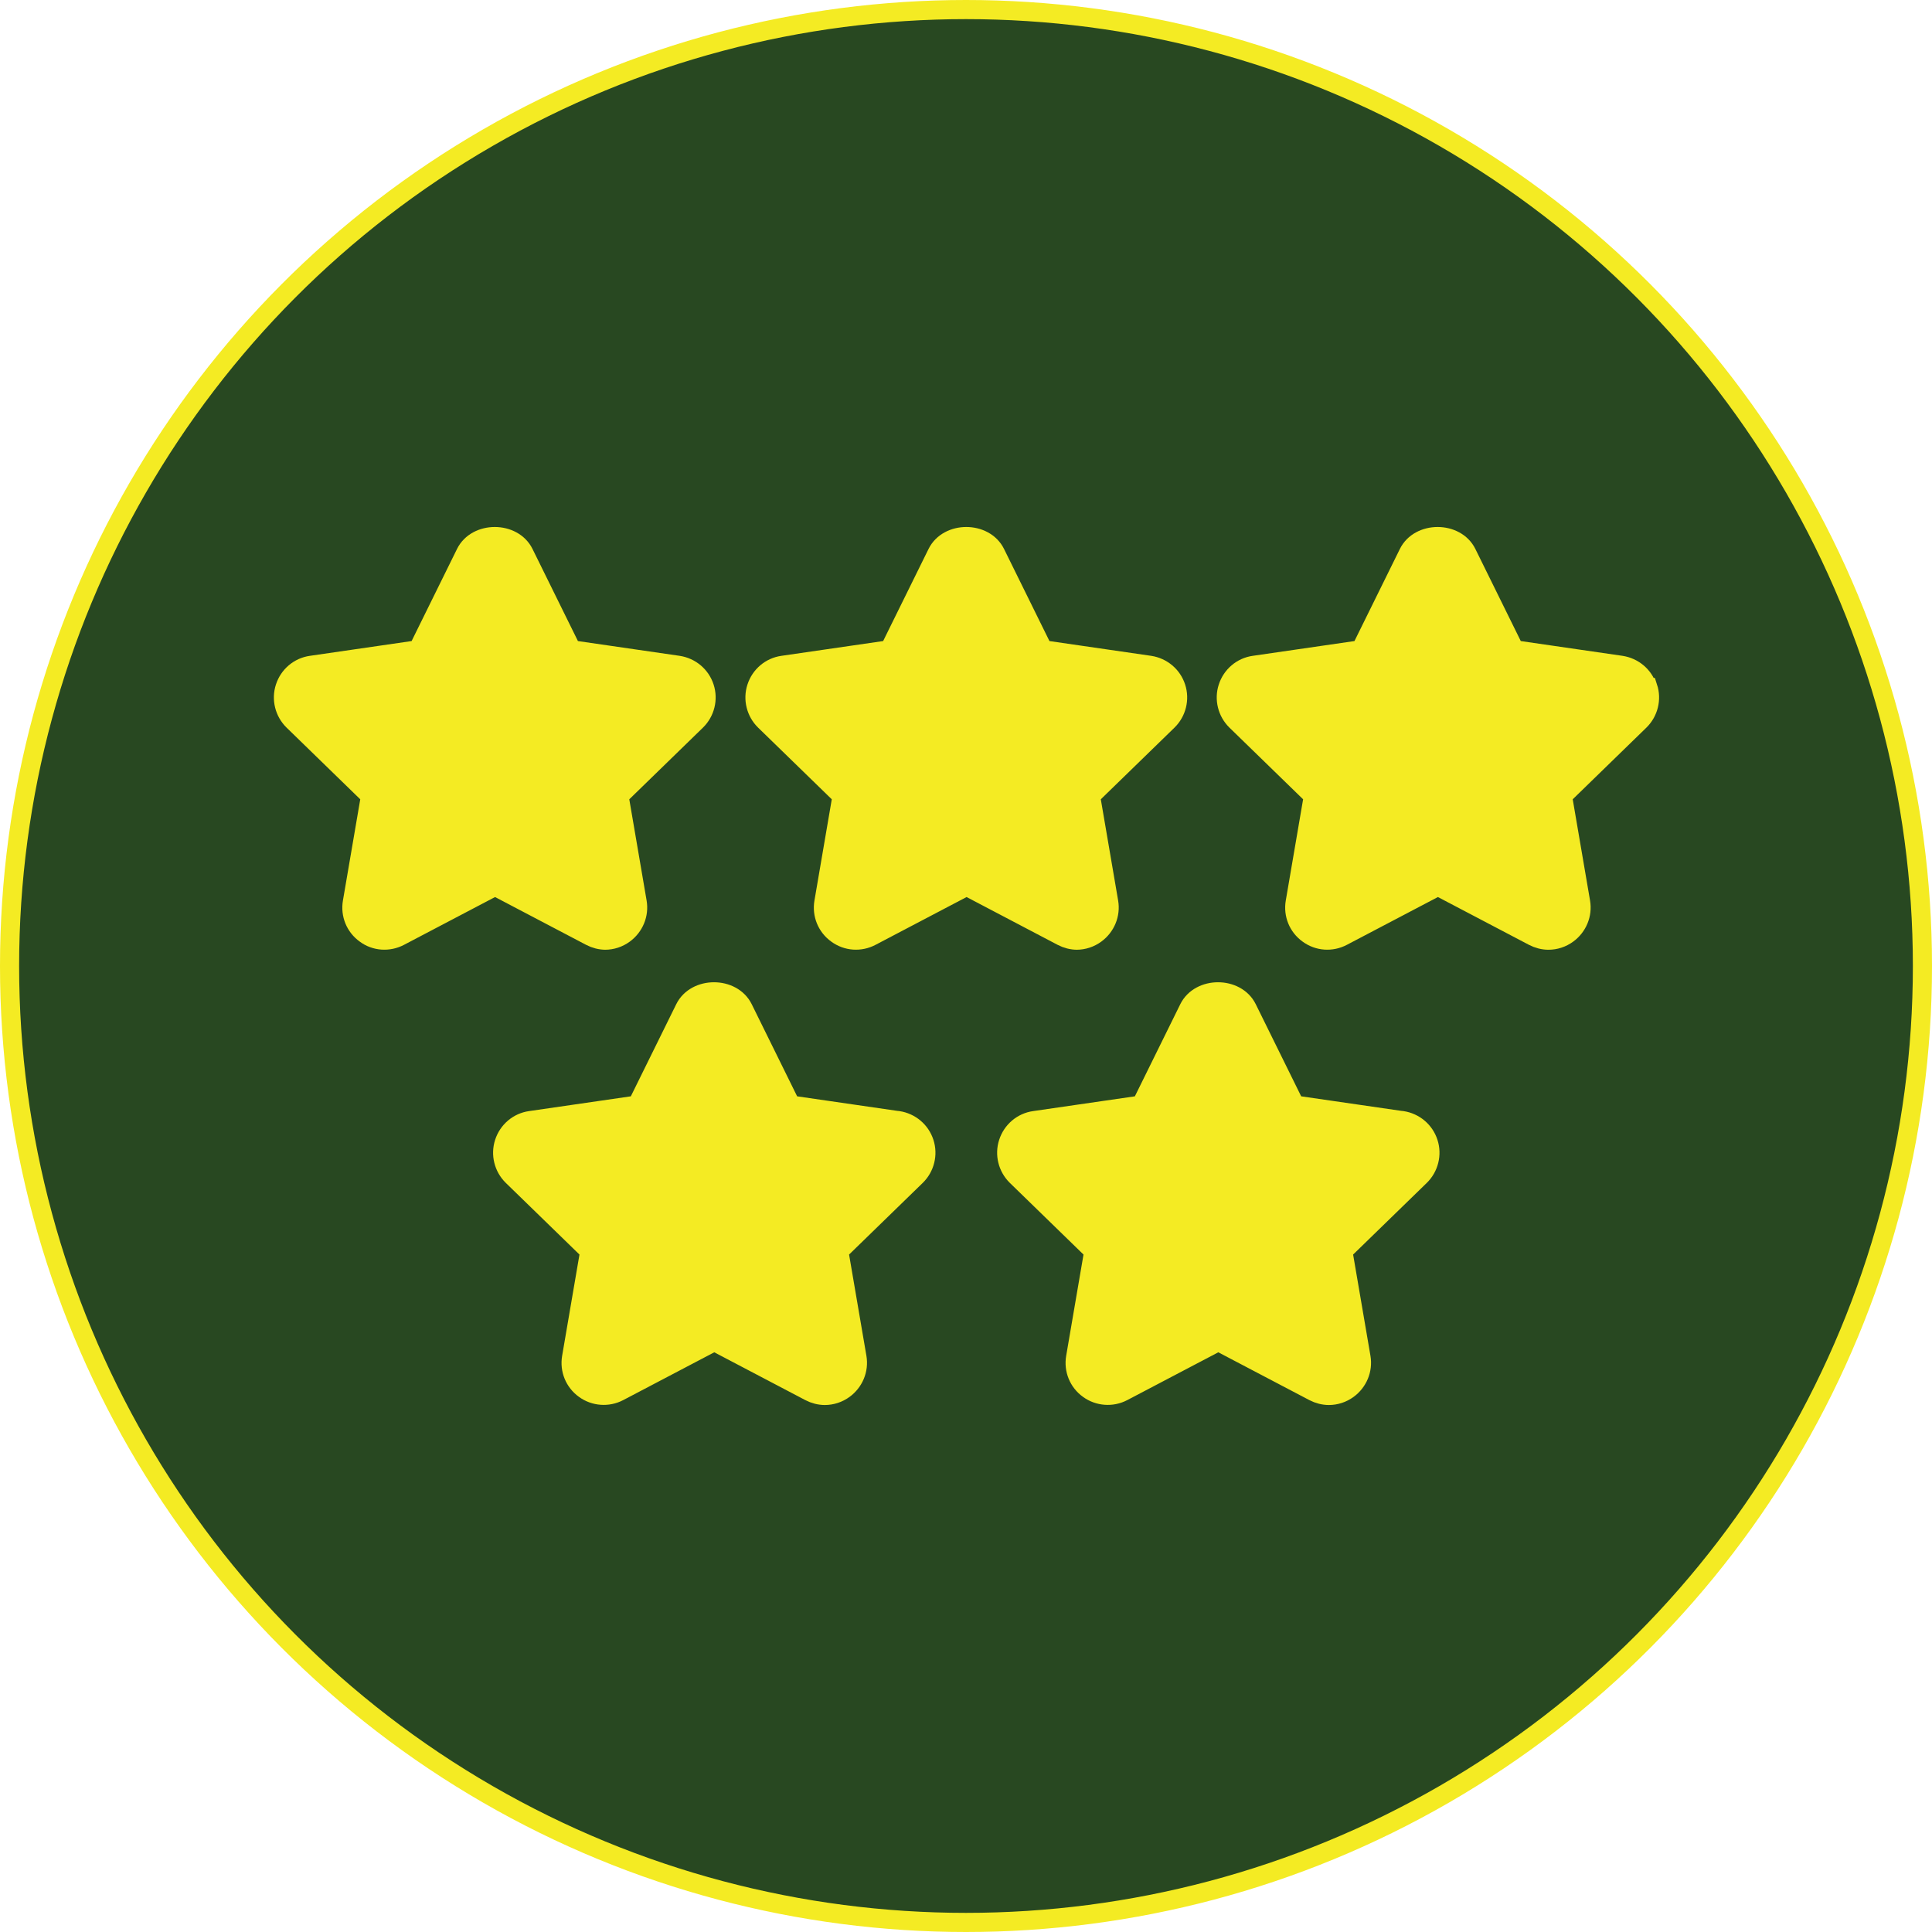
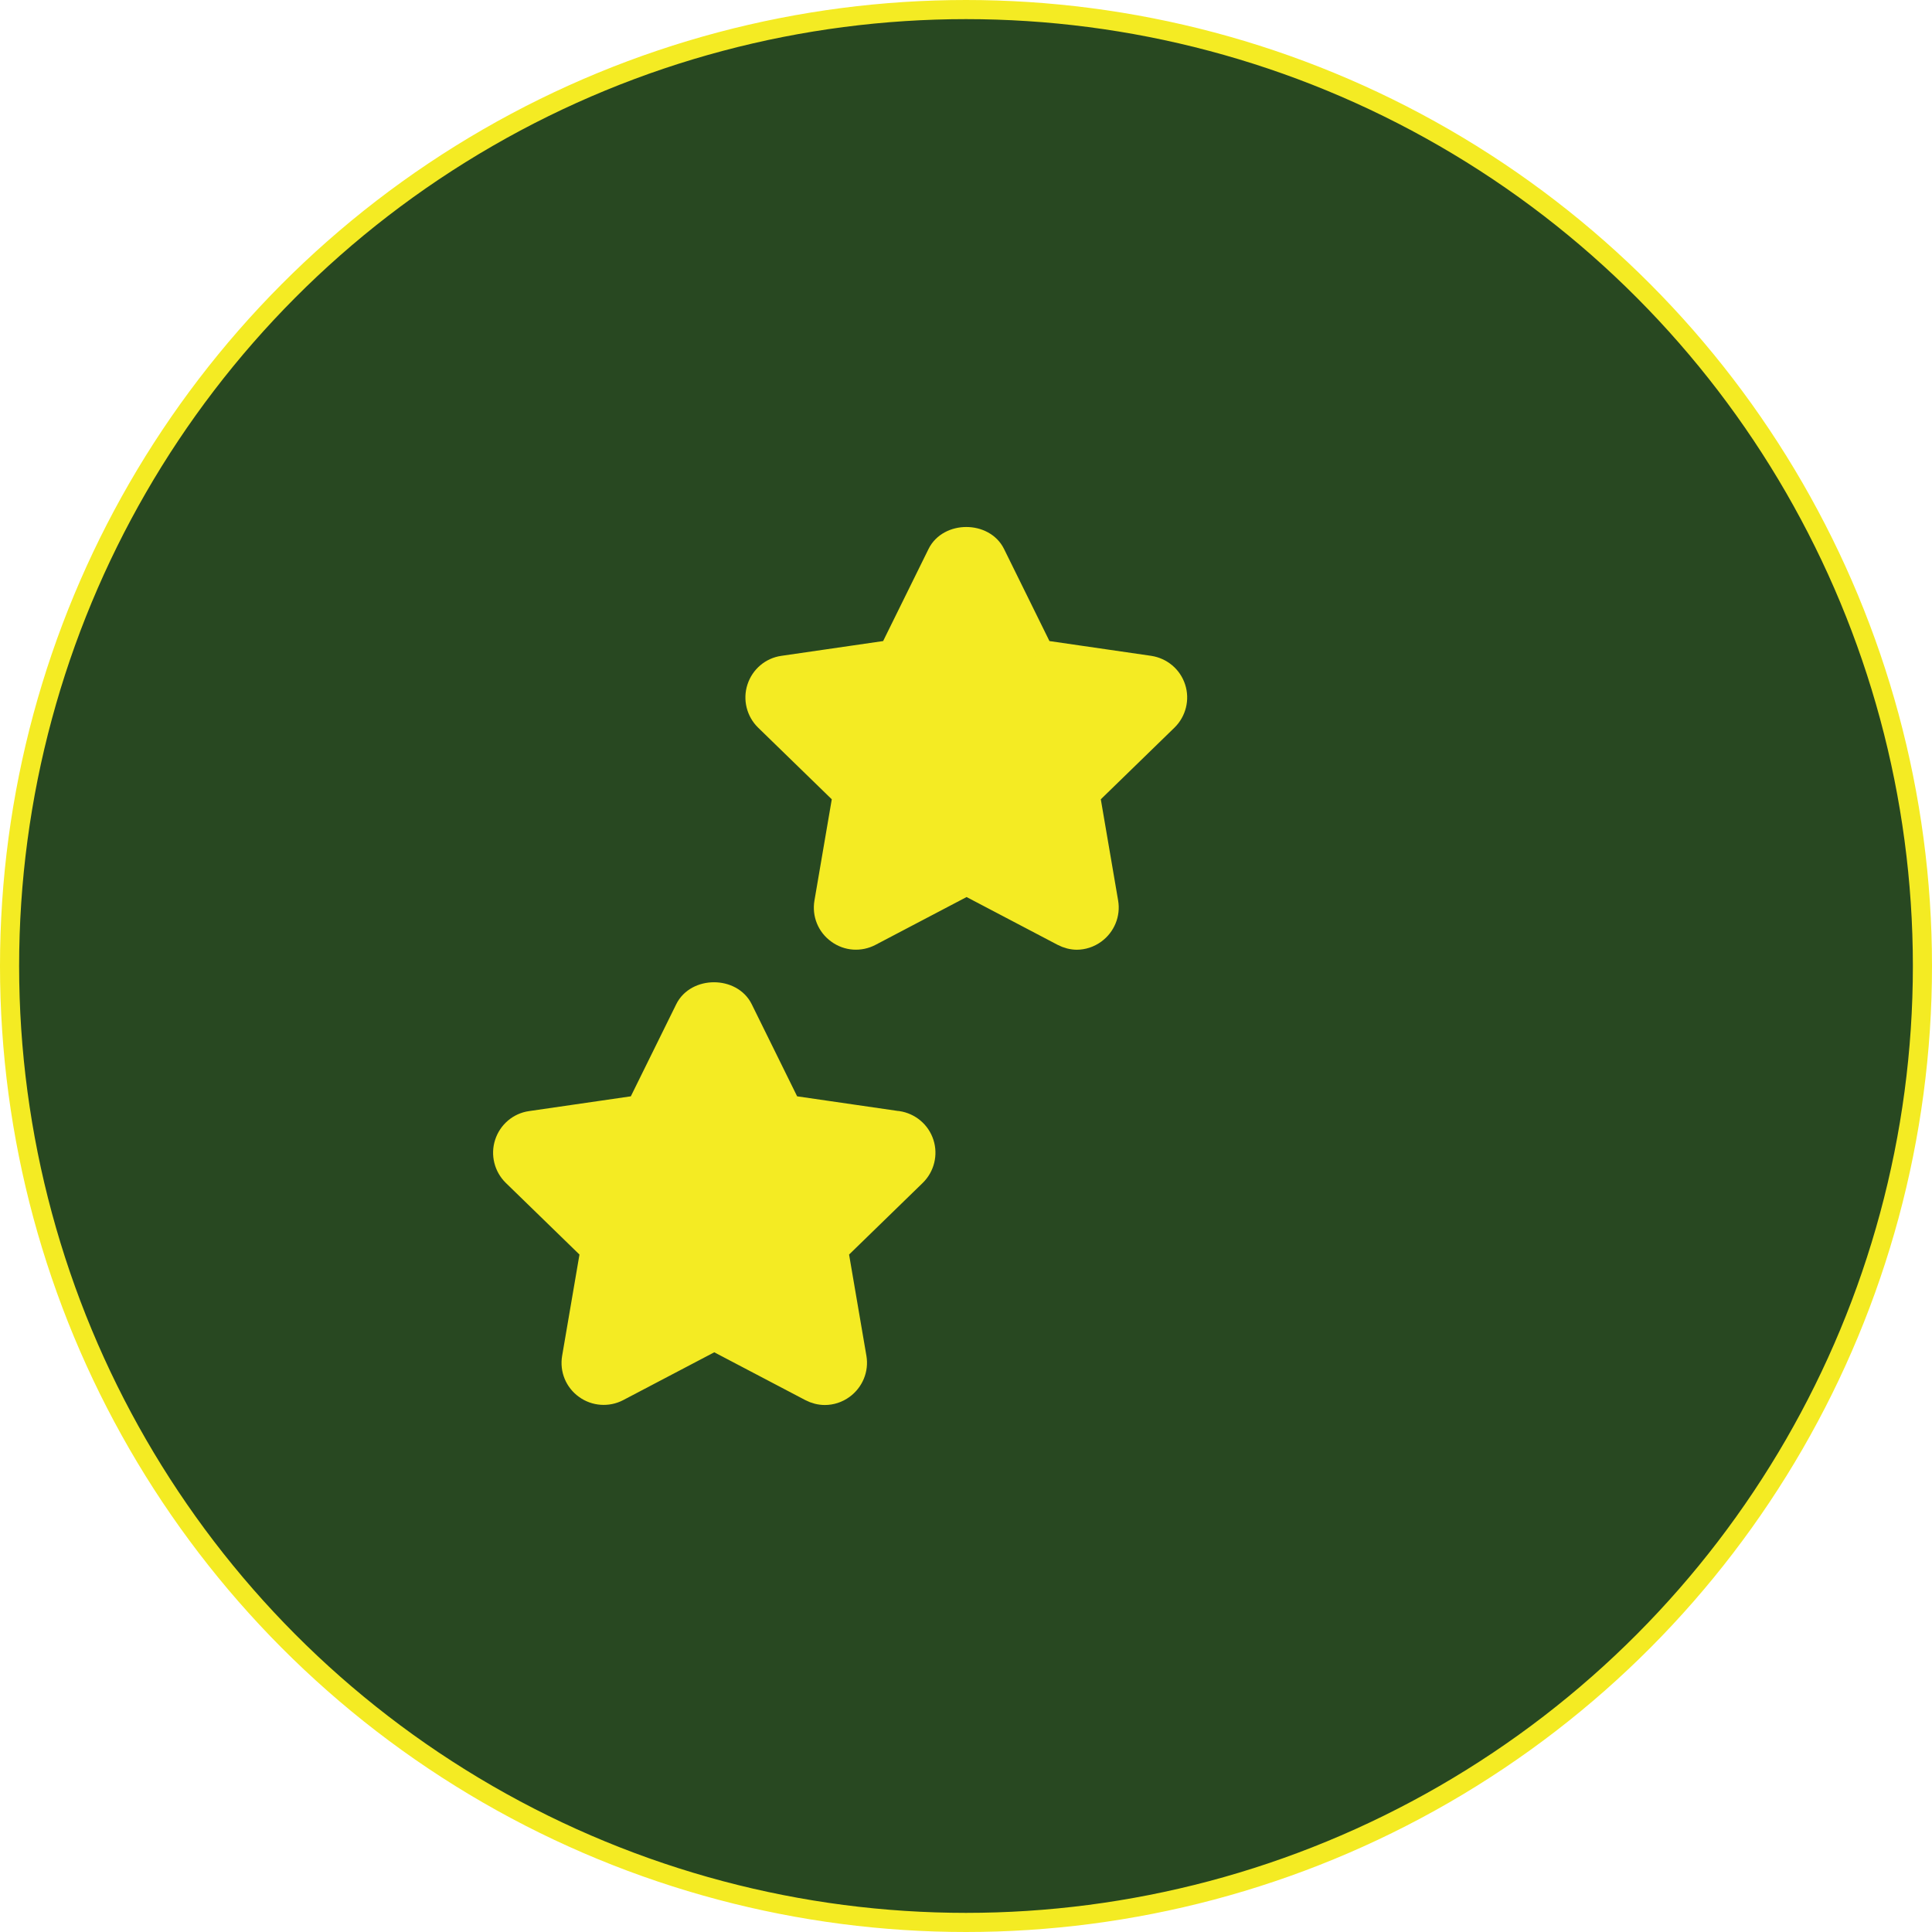
<svg xmlns="http://www.w3.org/2000/svg" id="Layer_2" data-name="Layer 2" viewBox="0 0 101 101">
  <defs>
    <style>
      .cls-1 {
        fill: #f4eb23;
      }

      .cls-1, .cls-2 {
        stroke: #f4eb23;
        stroke-miterlimit: 10;
      }

      .cls-2 {
        fill: #284821;
      }
    </style>
  </defs>
  <g id="Layer_1-2" data-name="Layer 1">
    <circle class="cls-2" cx="50.5" cy="50.5" r="50" />
    <g>
      <path class="cls-1" d="m56.28,49.15c.35,0,.7-.11,1-.33.52-.38.79-1.02.68-1.66l-.95-5.55,4.04-3.93c.46-.45.63-1.13.43-1.74-.2-.62-.73-1.06-1.37-1.16l-5.58-.81-2.49-5.05c-.57-1.16-2.48-1.16-3.05,0l-2.49,5.05-5.58.81c-.64.09-1.17.54-1.37,1.16-.2.61-.03,1.29.43,1.74l4.04,3.93-.95,5.55c-.11.64.15,1.28.68,1.66.53.39,1.22.43,1.79.13l4.99-2.62,4.99,2.62c.25.13.52.2.79.2Z" />
-       <path class="cls-1" d="m86.12,35.94c-.2-.62-.73-1.06-1.37-1.16l-5.58-.81-2.49-5.05c-.57-1.16-2.48-1.16-3.05,0l-2.49,5.05-5.58.81c-.64.09-1.17.54-1.37,1.16-.2.61-.03,1.29.43,1.74l4.04,3.93-.95,5.55c-.11.64.15,1.28.68,1.66.53.39,1.22.43,1.79.13l4.99-2.62,4.99,2.62c.25.13.52.2.79.2.35,0,.7-.11,1-.33.52-.38.79-1.02.68-1.66l-.95-5.55,4.04-3.93c.46-.45.63-1.13.43-1.74Z" />
-       <path class="cls-1" d="m31.63,49.15c.35,0,.7-.11,1-.33.52-.38.79-1.02.68-1.66l-.95-5.55,4.04-3.93c.46-.45.63-1.13.43-1.74-.2-.62-.73-1.06-1.37-1.16l-5.58-.81-2.49-5.05c-.57-1.16-2.48-1.16-3.05,0l-2.49,5.05-5.58.81c-.64.09-1.17.54-1.37,1.16-.2.61-.03,1.29.43,1.74l4.04,3.93-.95,5.55c-.11.64.15,1.28.68,1.66.52.39,1.22.43,1.79.13l4.99-2.62,4.99,2.62c.25.13.52.2.79.2Z" />
-       <path class="cls-1" d="m73.27,58.58l-5.58-.81-2.49-5.05c-.57-1.16-2.48-1.16-3.05,0l-2.49,5.05-5.58.81c-.64.09-1.17.54-1.37,1.16-.2.61-.03,1.29.43,1.74l4.04,3.93-.95,5.55c-.11.64.15,1.28.68,1.66.52.38,1.22.43,1.79.13l4.99-2.62,4.99,2.62c.25.13.52.2.79.2.35,0,.7-.11,1-.33.52-.38.79-1.02.68-1.66l-.95-5.55,4.04-3.93c.46-.45.63-1.13.43-1.74-.2-.62-.73-1.06-1.37-1.16Z" />
      <path class="cls-1" d="m46.92,58.58l-5.58-.81-2.49-5.05c-.57-1.16-2.48-1.16-3.05,0l-2.49,5.05-5.58.81c-.64.09-1.17.54-1.37,1.16-.2.61-.03,1.29.43,1.74l4.04,3.93-.95,5.55c-.11.64.15,1.28.68,1.66.52.38,1.22.43,1.79.13l4.99-2.62,4.99,2.62c.25.13.52.2.79.2.35,0,.7-.11,1-.33.52-.38.79-1.02.68-1.66l-.95-5.55,4.04-3.93c.46-.45.63-1.13.43-1.74-.2-.62-.73-1.06-1.37-1.16Z" />
    </g>
  </g>
</svg>